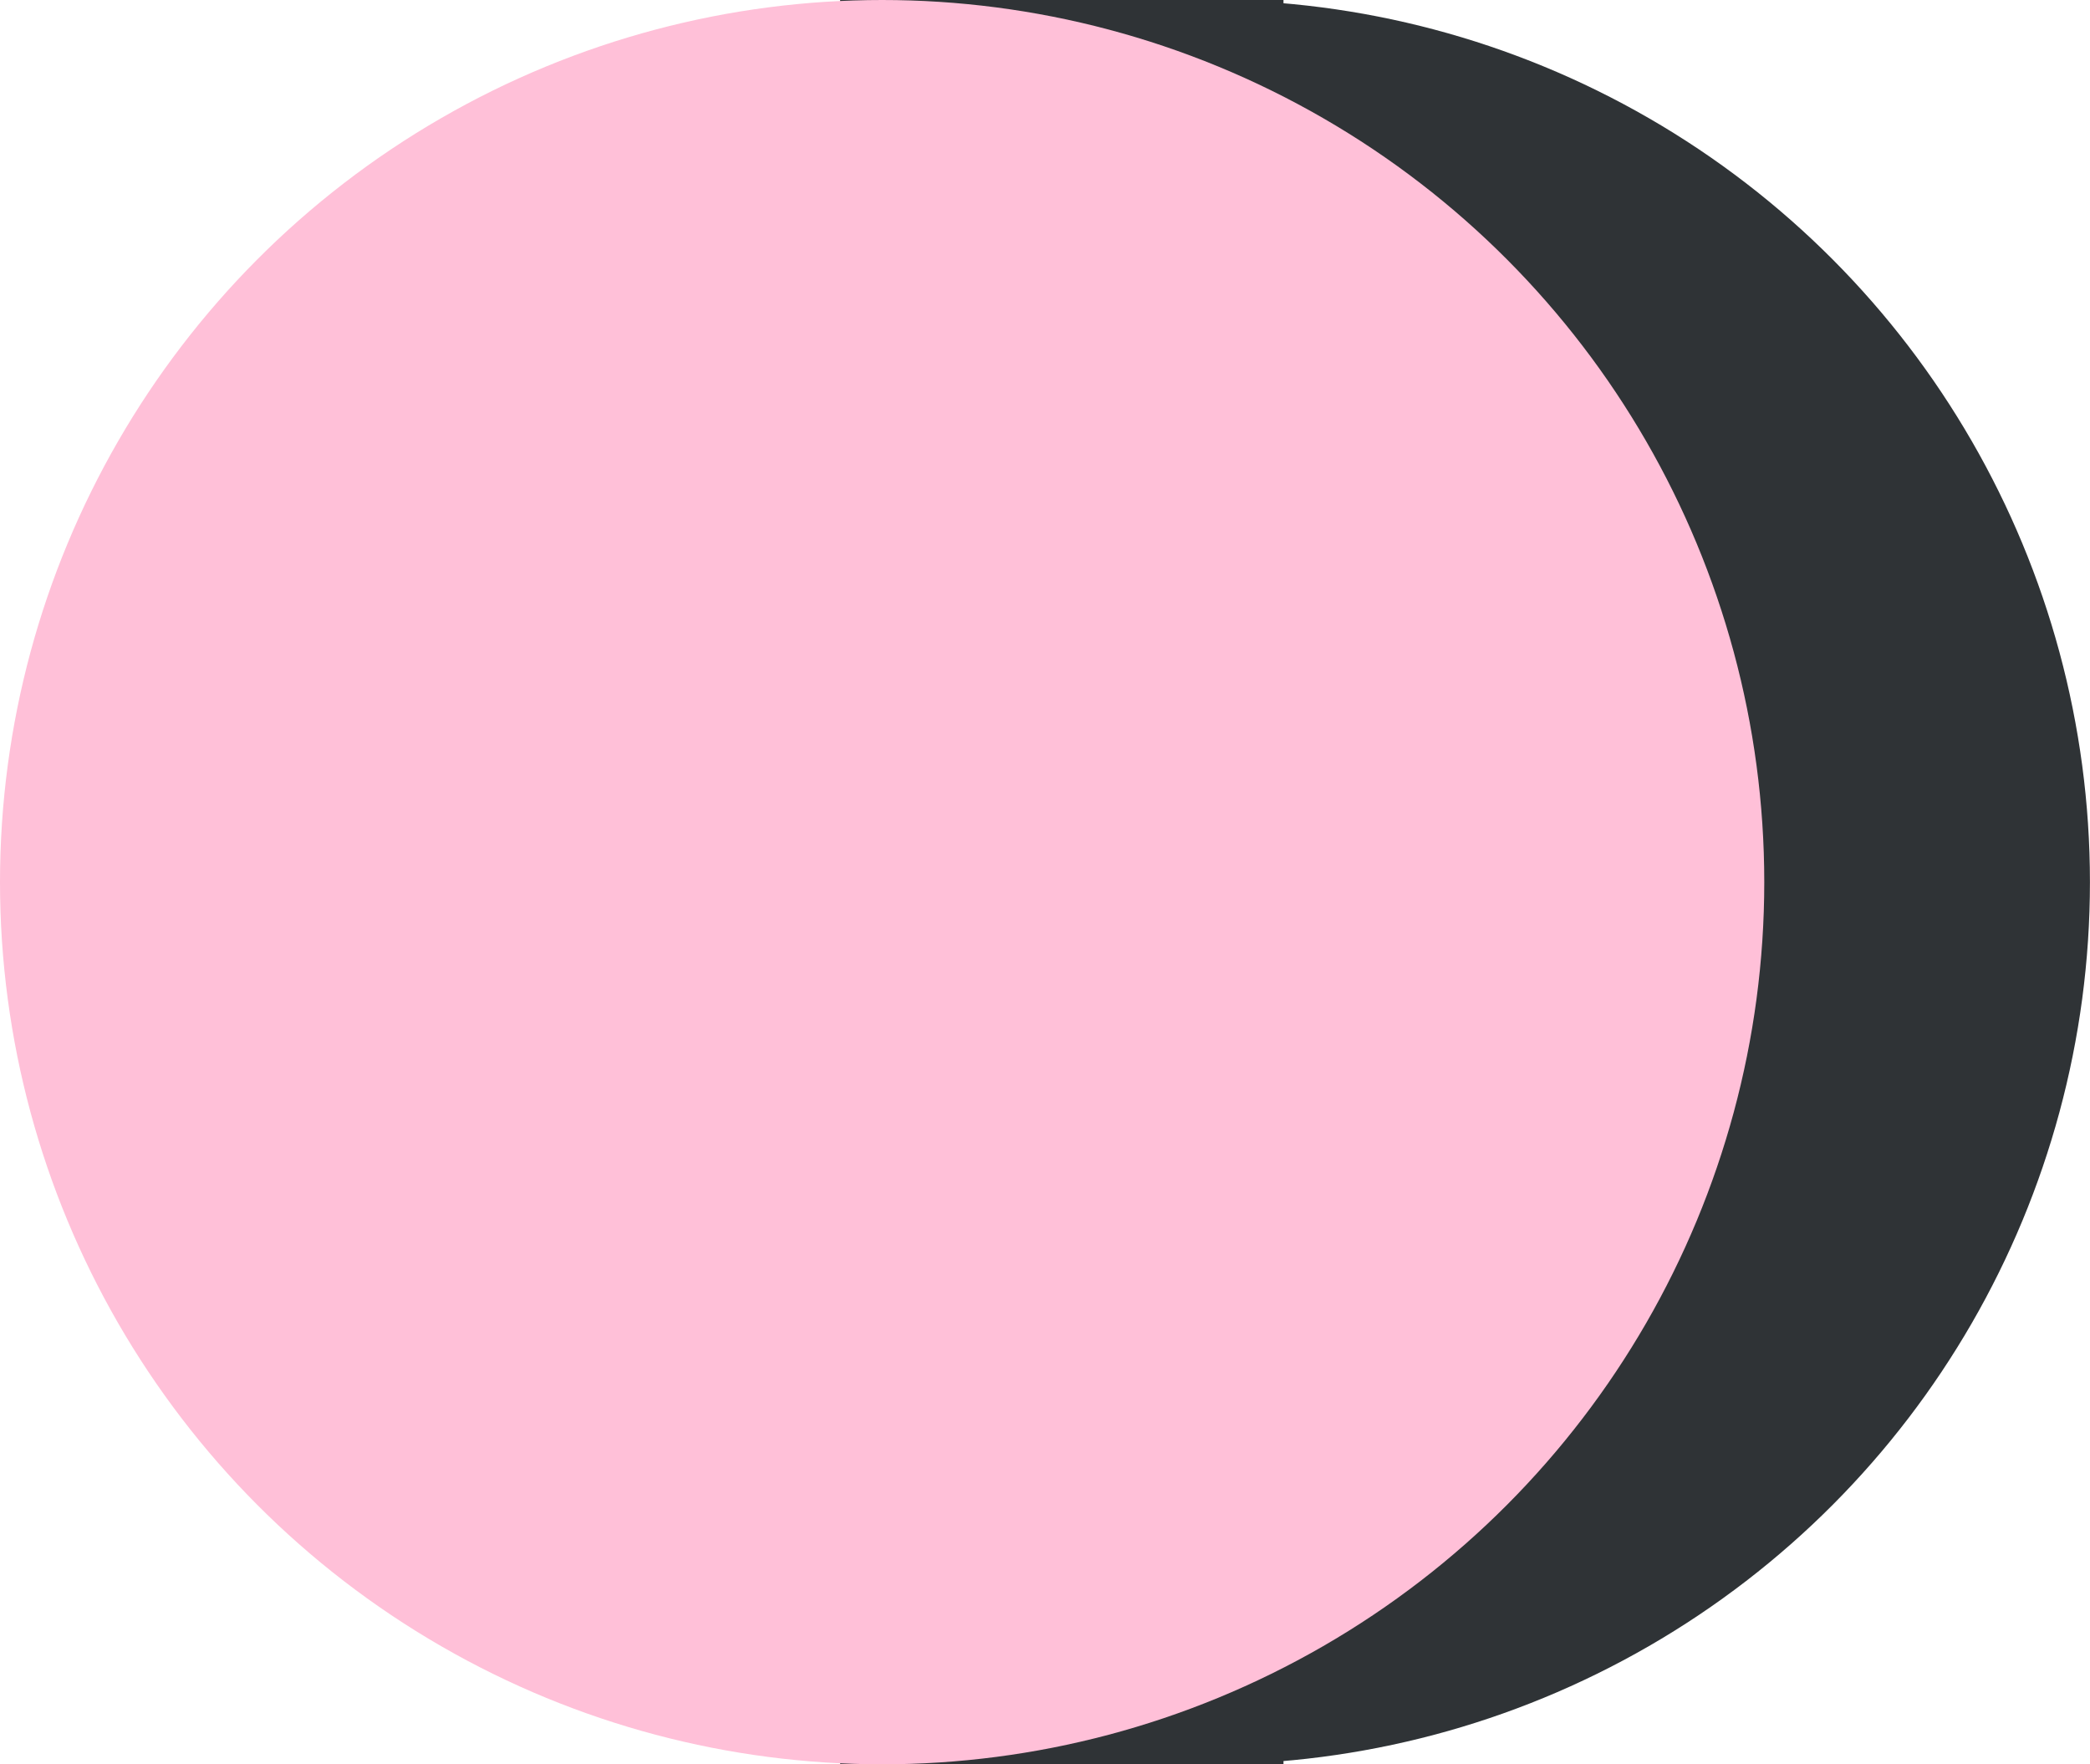
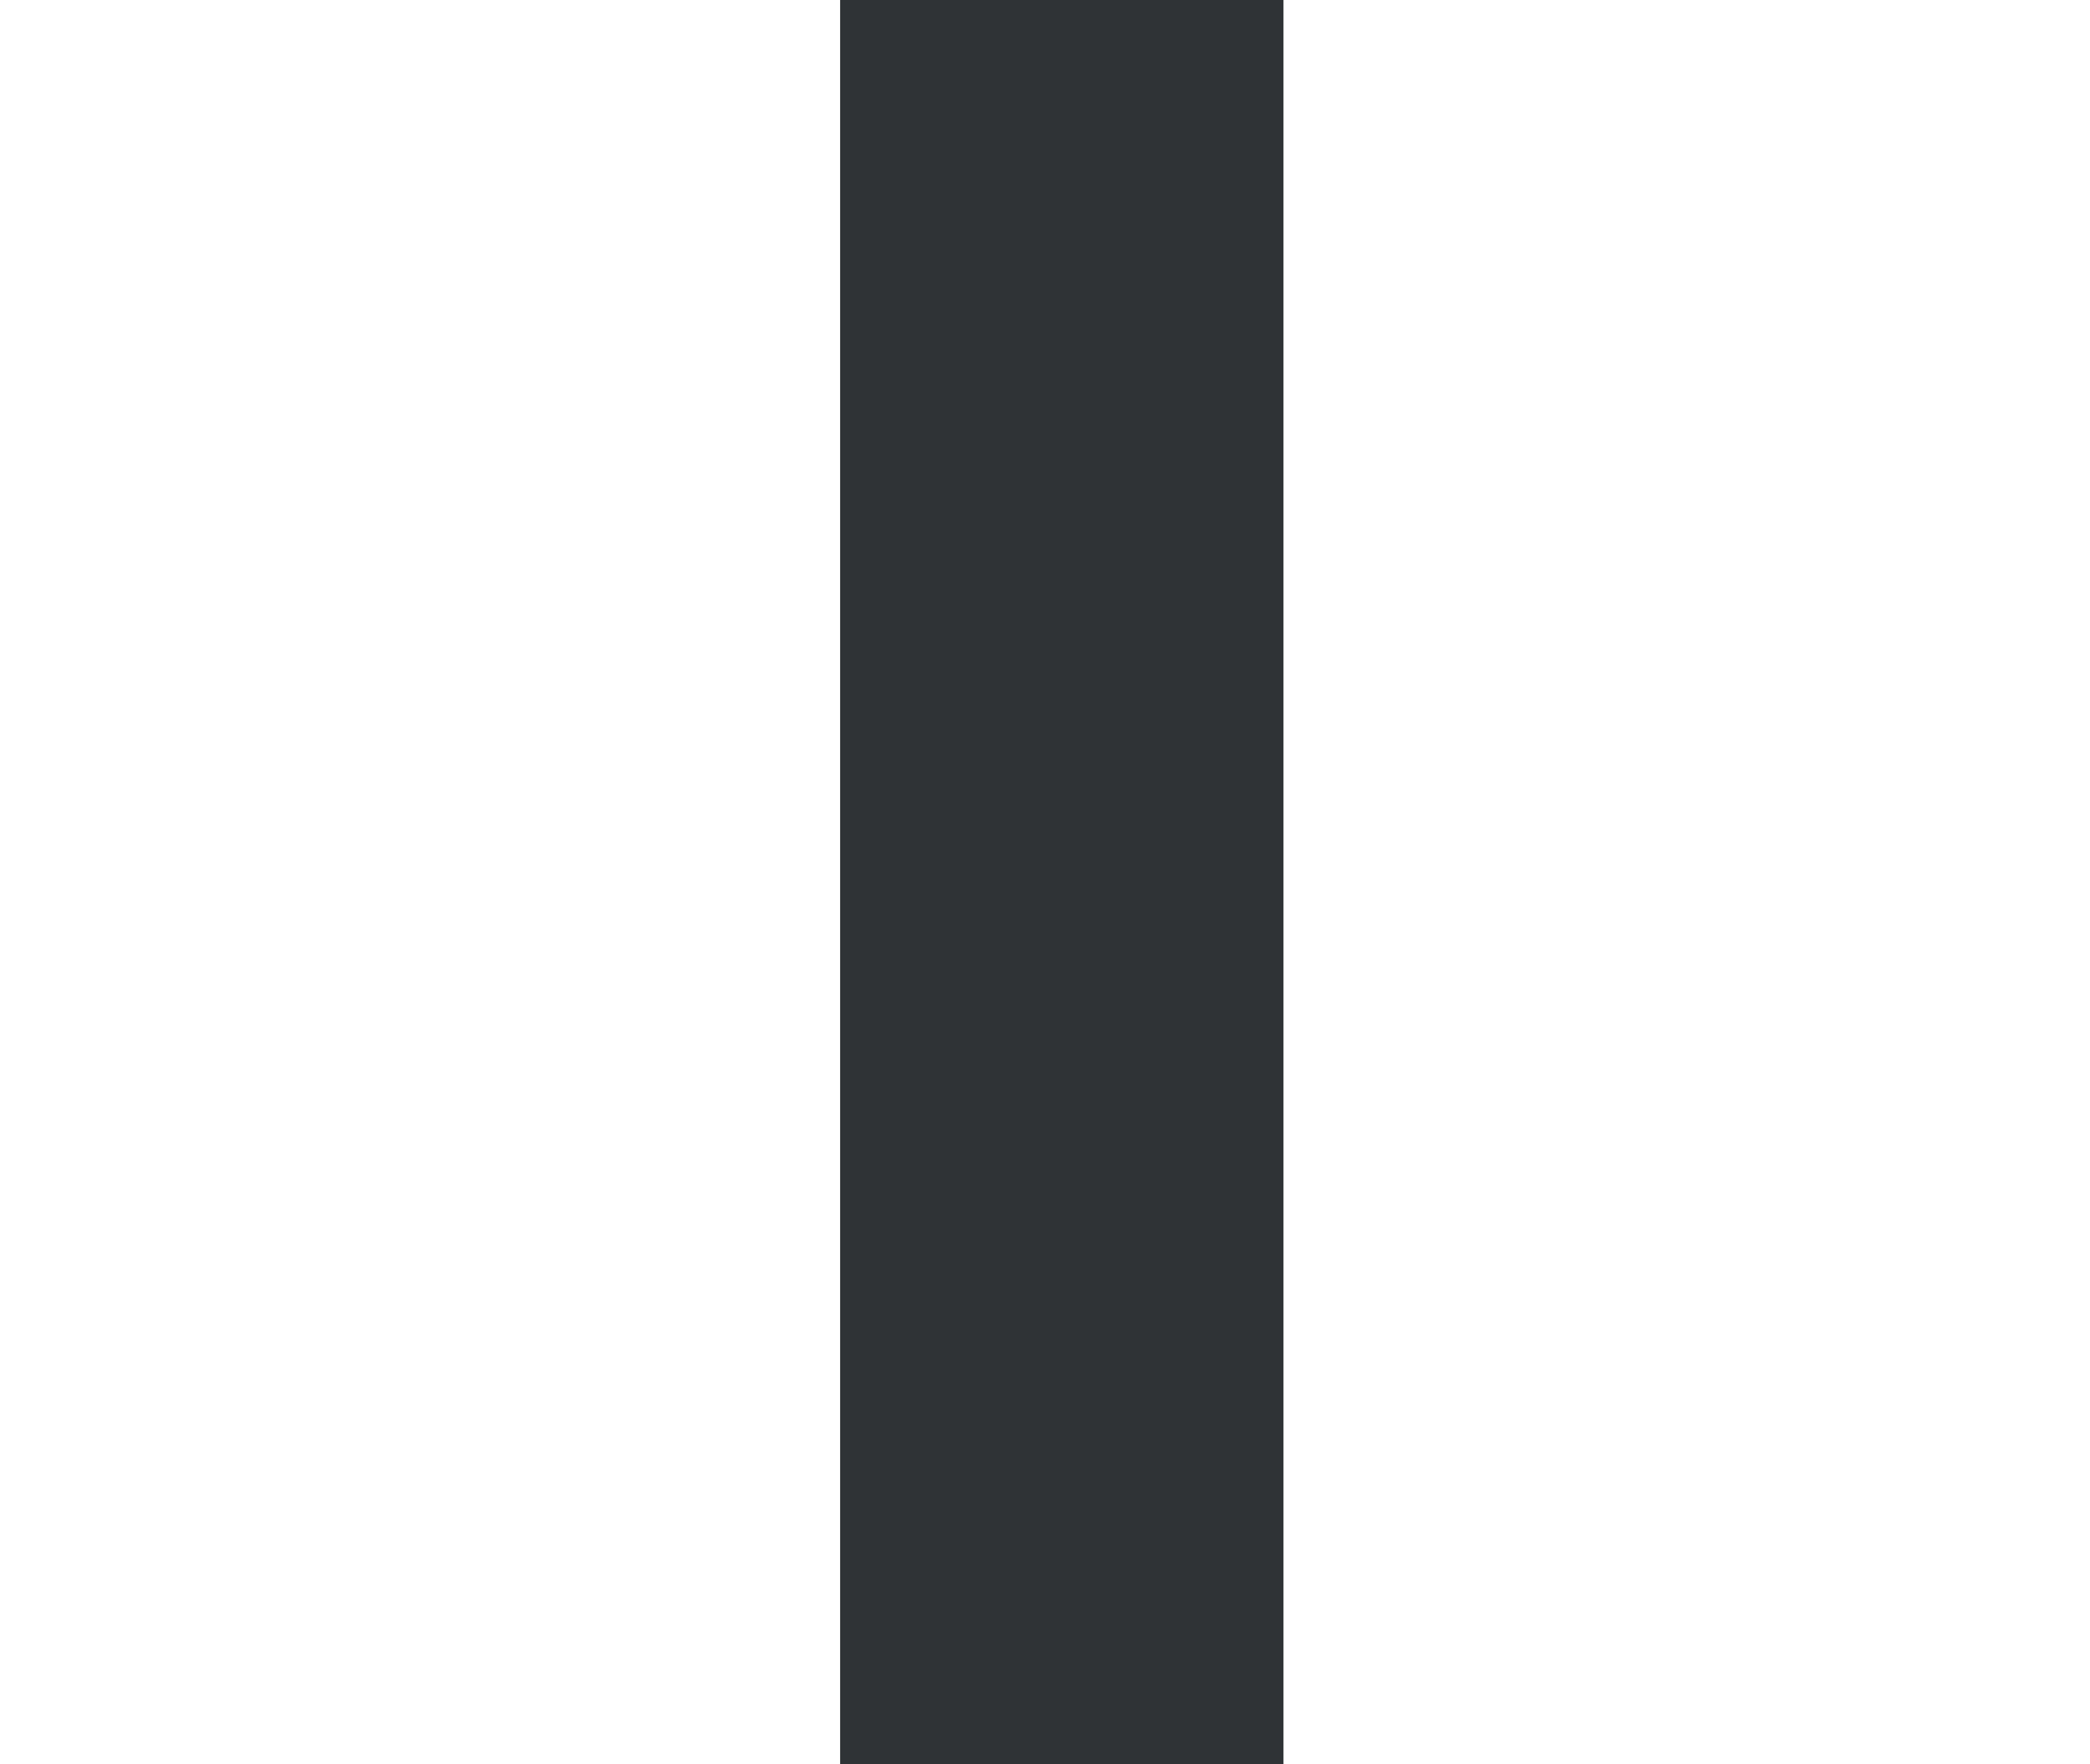
<svg xmlns="http://www.w3.org/2000/svg" viewBox="0 0 36.567 30.869">
  <title>level4-shape2</title>
-   <circle cx="21.132" cy="15.434" r="15.434" style="fill:#2f3336" />
  <rect x="14.699" width="7.757" height="30.869" style="fill:#2f3336" />
-   <circle cx="15.434" cy="15.434" r="15.434" style="fill:#ffc0d8" />
</svg>